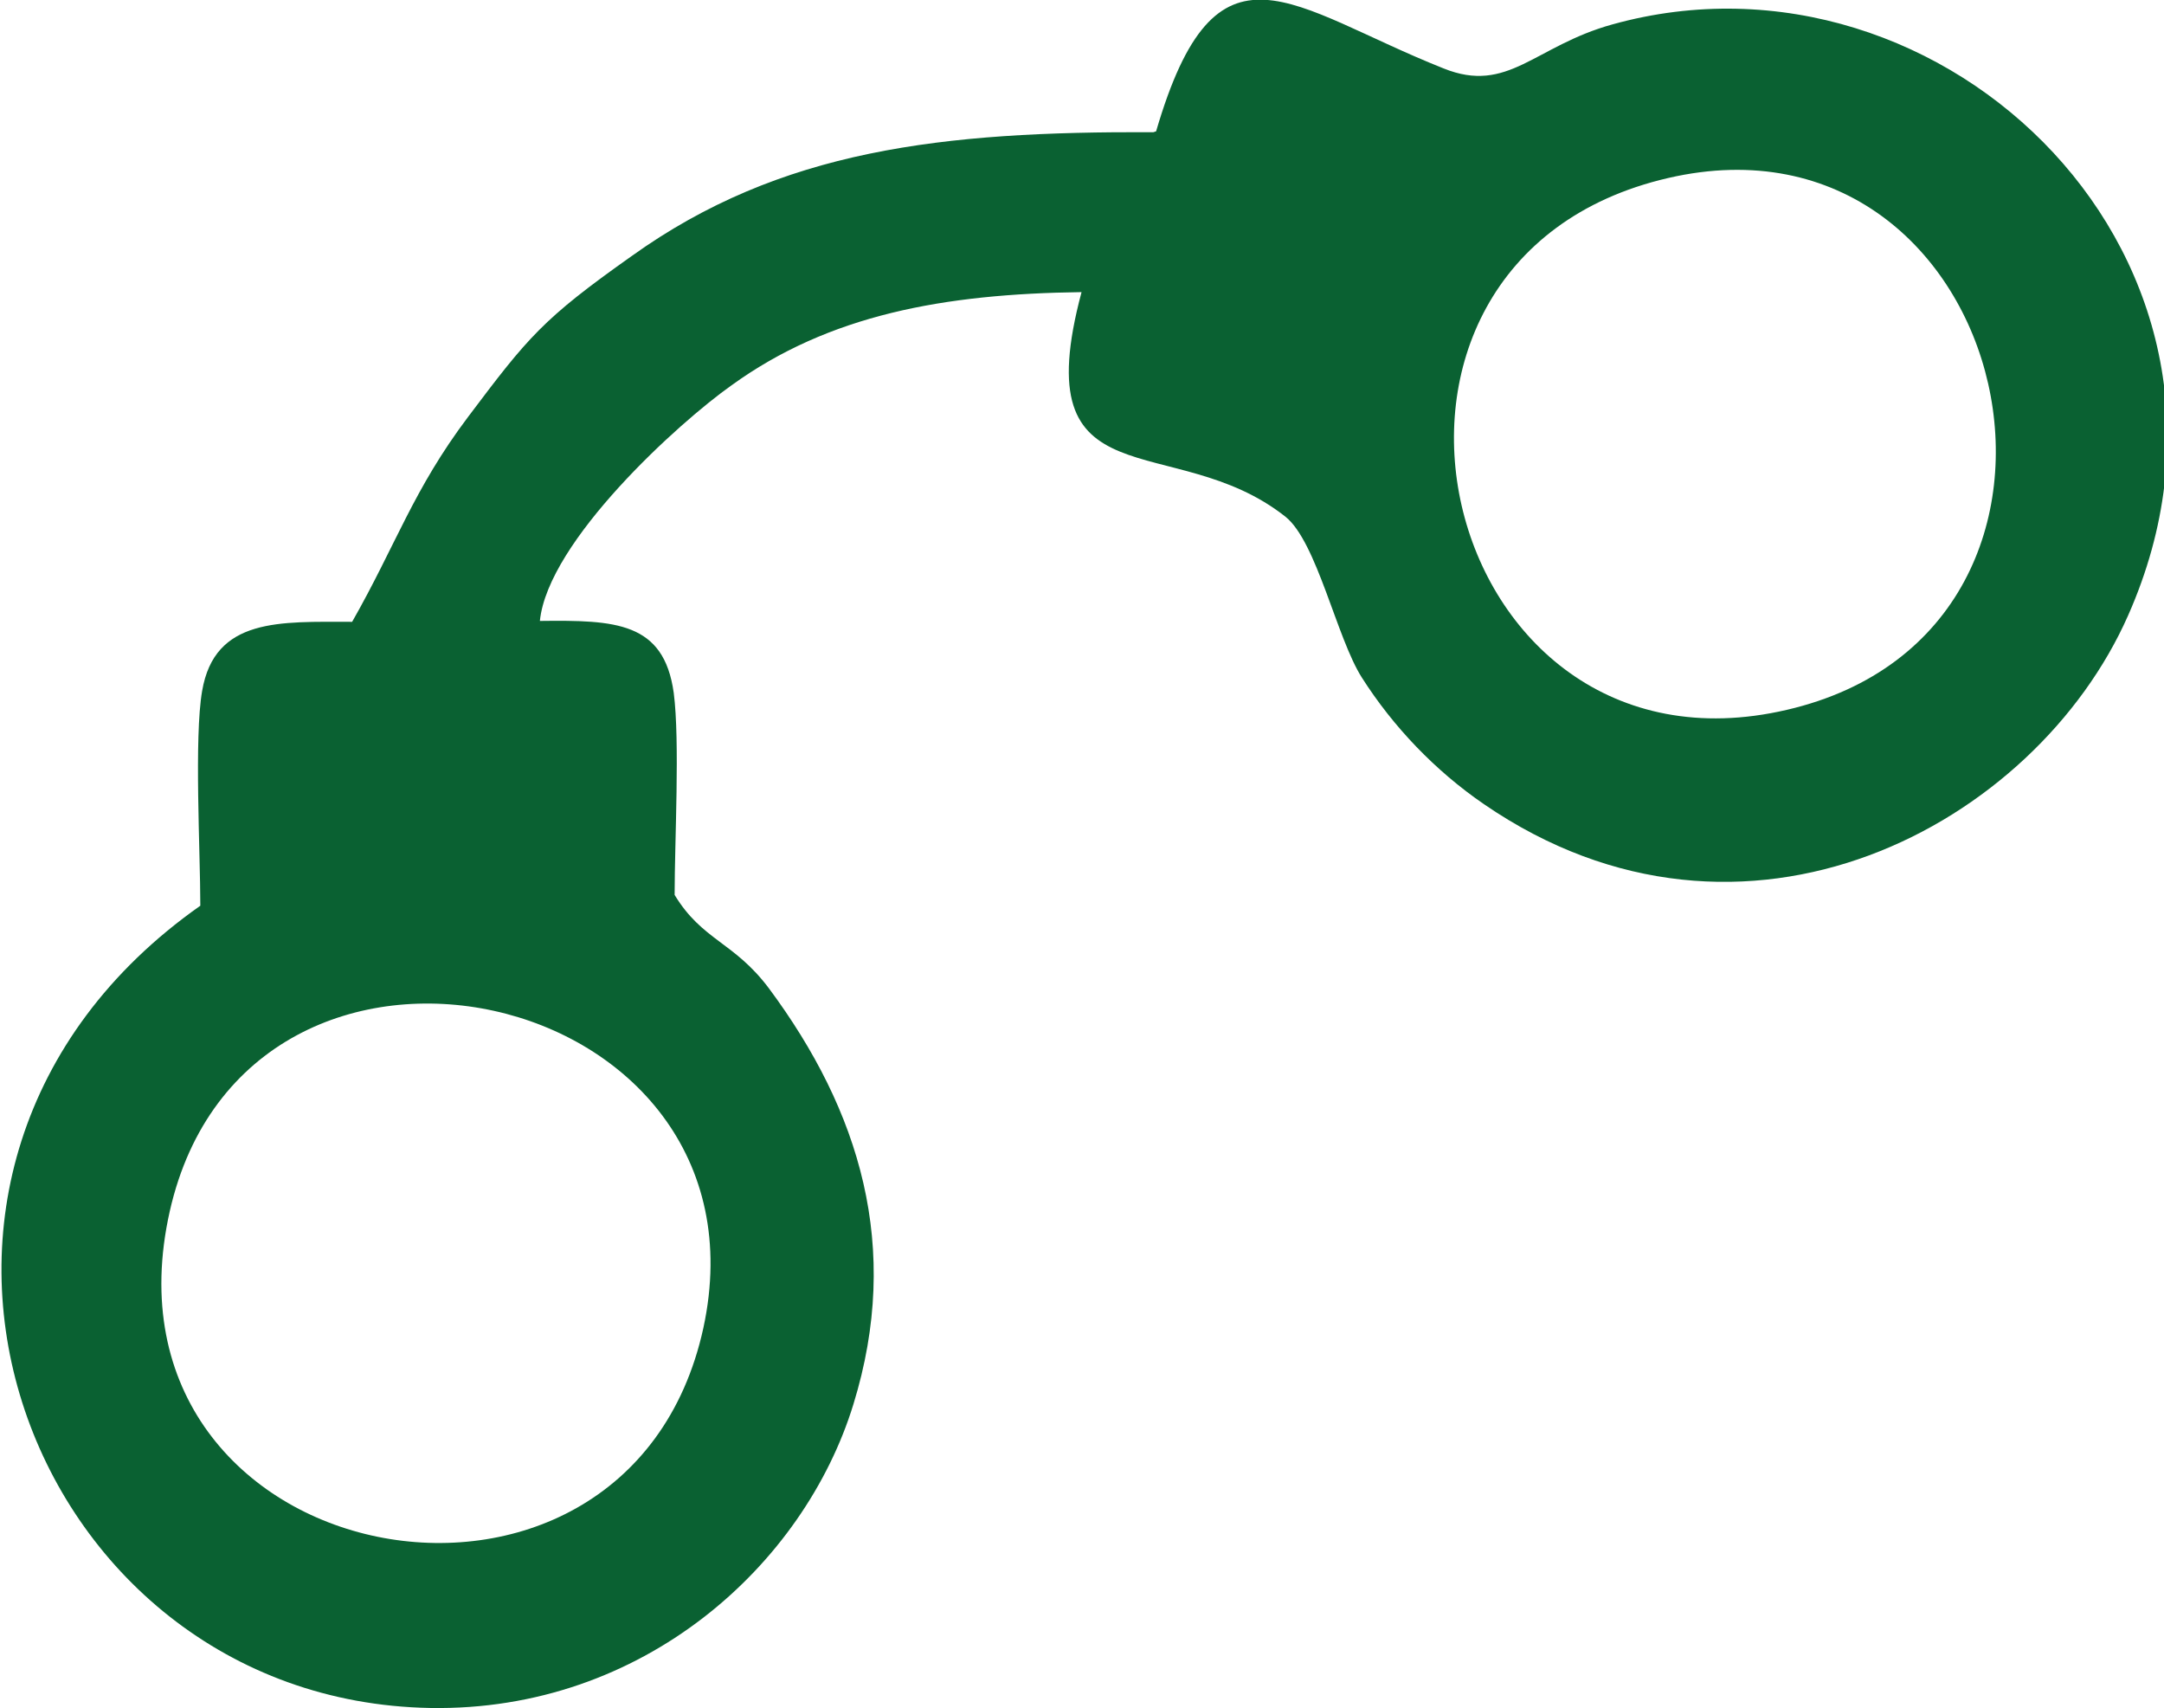
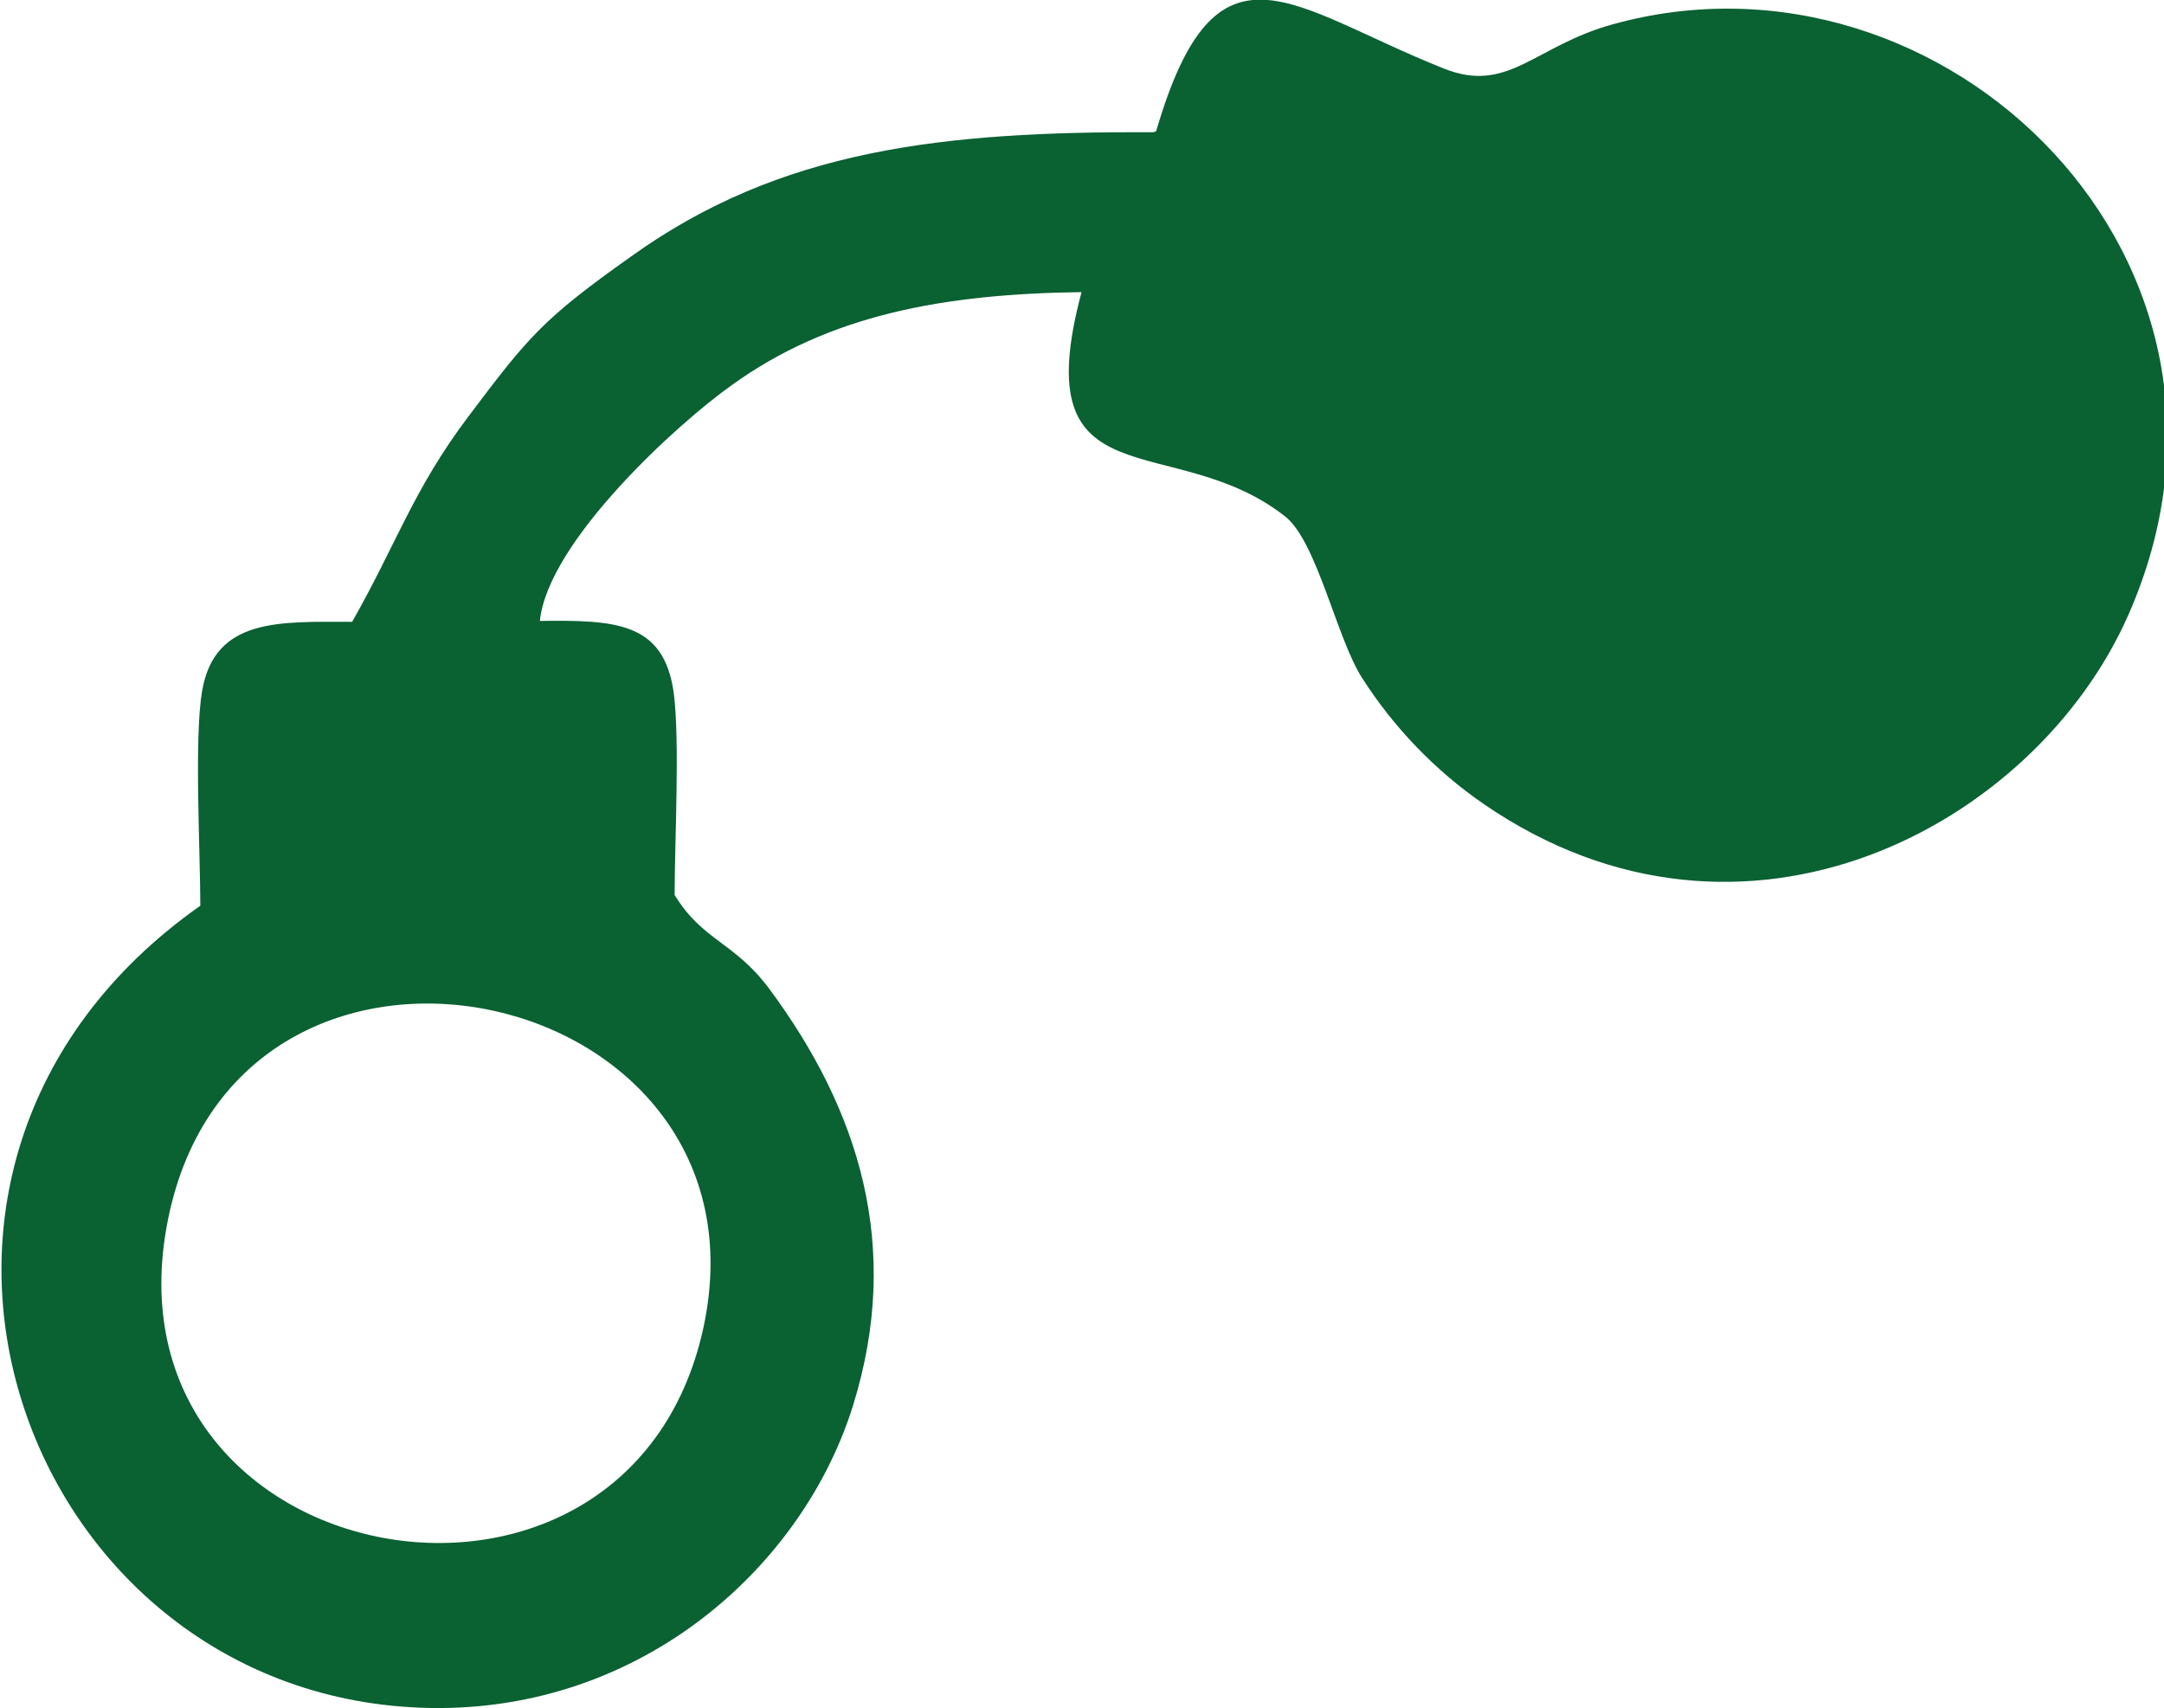
<svg xmlns="http://www.w3.org/2000/svg" xml:space="preserve" width="16.973mm" height="13.396mm" version="1.1" style="shape-rendering:geometricPrecision; text-rendering:geometricPrecision; image-rendering:optimizeQuality; fill-rule:evenodd; clip-rule:evenodd" viewBox="0 0 24.09 19.01">
  <defs>
    <style type="text/css"> .fil0 {fill:#0A6132} </style>
  </defs>
  <g id="Слой_x0020_1">
-     <path class="fil0" d="M7.83 14.78c-0.85,3.89 -6.85,2.74 -5.94,-1.3 0.87,-3.84 6.77,-2.54 5.94,1.3zm10.74 -12.8c3.85,-0.89 5.21,5.02 1.32,5.92 -3.91,0.91 -5.3,-5 -1.32,-5.92zm-5.73 -0.51c-2.35,-0.01 -4.15,0.19 -5.81,1.38 -0.99,0.7 -1.15,0.9 -1.82,1.79 -0.61,0.81 -0.8,1.42 -1.29,2.28 -0.8,-0 -1.53,-0.05 -1.67,0.77 -0.09,0.52 -0.02,1.79 -0.02,2.39 -4.15,2.92 -1.99,8.85 2.56,8.93 2.37,0.04 4.16,-1.59 4.71,-3.38 0.54,-1.75 0.07,-3.27 -0.94,-4.63 -0.39,-0.52 -0.74,-0.53 -1.05,-1.04 -0,-0.6 0.06,-1.71 -0.01,-2.25 -0.11,-0.79 -0.65,-0.81 -1.49,-0.8 0.09,-0.89 1.55,-2.21 2.13,-2.62 1.09,-0.79 2.37,-1.02 3.9,-1.04 -0.64,2.39 1.02,1.51 2.27,2.5 0.35,0.28 0.57,1.35 0.85,1.79 0.35,0.55 0.82,1.04 1.36,1.41 2.9,1.99 6.14,0.23 7.17,-2.1 1.74,-3.93 -2.04,-7.61 -5.74,-6.58 -0.87,0.24 -1.16,0.78 -1.88,0.49 -1.71,-0.68 -2.53,-1.59 -3.2,0.7z" />
+     <path class="fil0" d="M7.83 14.78c-0.85,3.89 -6.85,2.74 -5.94,-1.3 0.87,-3.84 6.77,-2.54 5.94,1.3zm10.74 -12.8zm-5.73 -0.51c-2.35,-0.01 -4.15,0.19 -5.81,1.38 -0.99,0.7 -1.15,0.9 -1.82,1.79 -0.61,0.81 -0.8,1.42 -1.29,2.28 -0.8,-0 -1.53,-0.05 -1.67,0.77 -0.09,0.52 -0.02,1.79 -0.02,2.39 -4.15,2.92 -1.99,8.85 2.56,8.93 2.37,0.04 4.16,-1.59 4.71,-3.38 0.54,-1.75 0.07,-3.27 -0.94,-4.63 -0.39,-0.52 -0.74,-0.53 -1.05,-1.04 -0,-0.6 0.06,-1.71 -0.01,-2.25 -0.11,-0.79 -0.65,-0.81 -1.49,-0.8 0.09,-0.89 1.55,-2.21 2.13,-2.62 1.09,-0.79 2.37,-1.02 3.9,-1.04 -0.64,2.39 1.02,1.51 2.27,2.5 0.35,0.28 0.57,1.35 0.85,1.79 0.35,0.55 0.82,1.04 1.36,1.41 2.9,1.99 6.14,0.23 7.17,-2.1 1.74,-3.93 -2.04,-7.61 -5.74,-6.58 -0.87,0.24 -1.16,0.78 -1.88,0.49 -1.71,-0.68 -2.53,-1.59 -3.2,0.7z" />
  </g>
</svg>